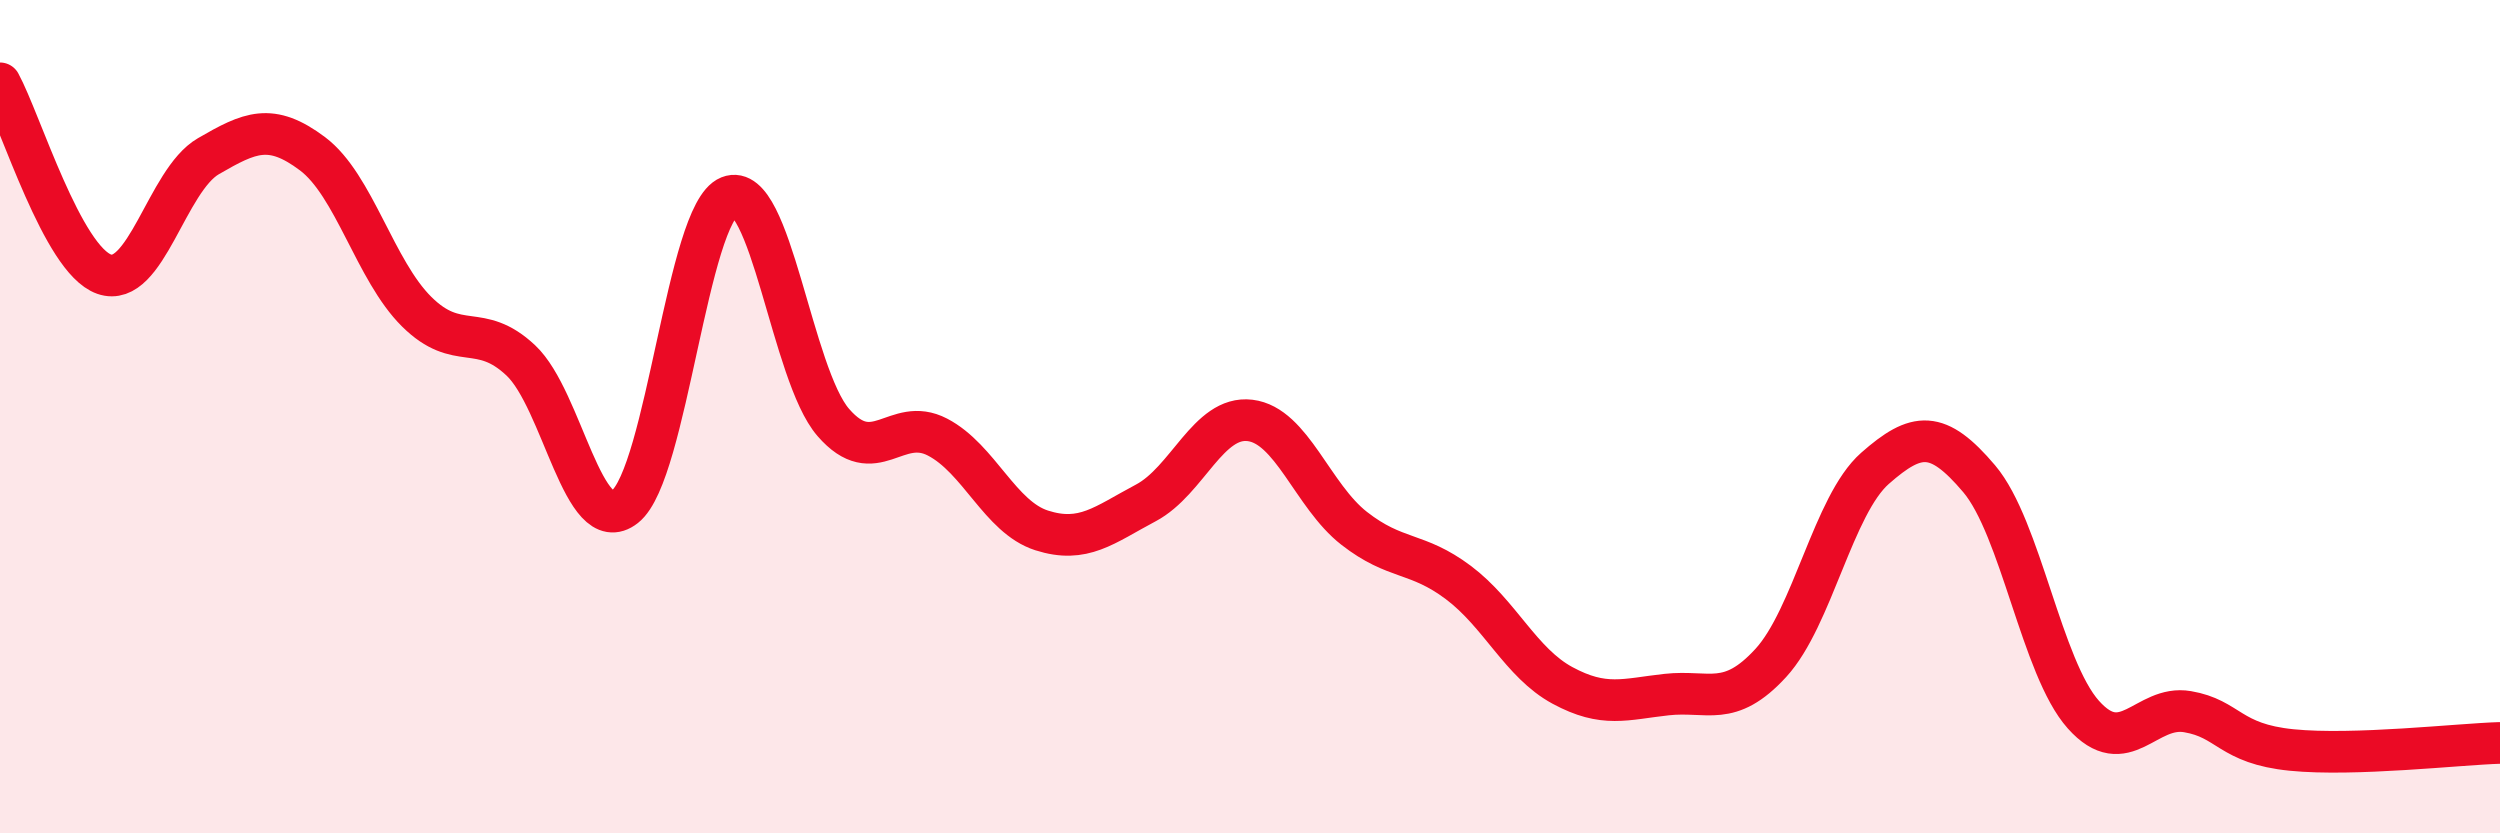
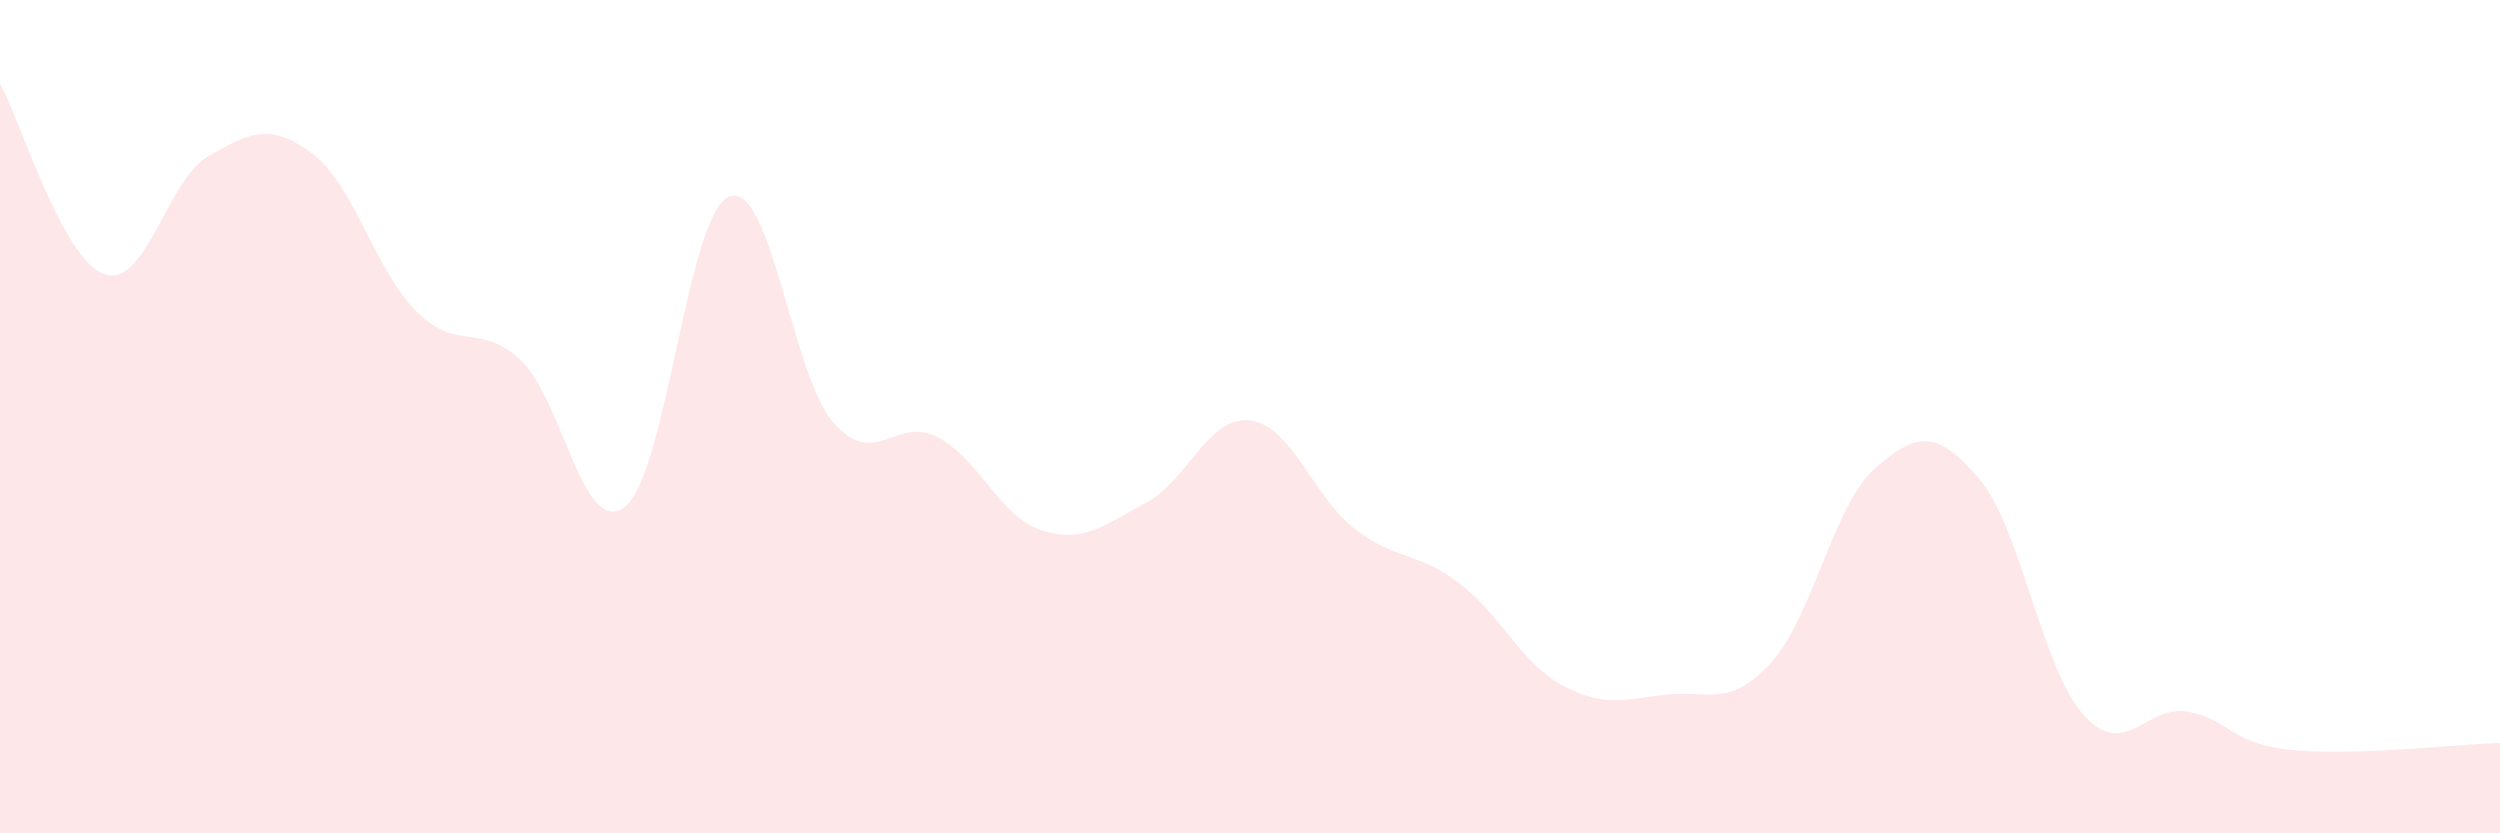
<svg xmlns="http://www.w3.org/2000/svg" width="60" height="20" viewBox="0 0 60 20">
  <path d="M 0,2 C 0.5,2.92 1.5,6.23 2.5,6.58 C 3.5,6.93 4,4.33 5,3.75 C 6,3.17 6.5,2.94 7.5,3.69 C 8.5,4.44 9,6.49 10,7.48 C 11,8.47 11.5,7.71 12.5,8.65 C 13.5,9.59 14,12.95 15,12.16 C 16,11.37 16.5,5.12 17.5,4.72 C 18.5,4.32 19,8.99 20,10.14 C 21,11.29 21.5,9.97 22.5,10.49 C 23.5,11.01 24,12.41 25,12.73 C 26,13.05 26.5,12.6 27.5,12.07 C 28.5,11.54 29,9.97 30,10.09 C 31,10.21 31.5,11.9 32.5,12.68 C 33.5,13.46 34,13.23 35,13.98 C 36,14.73 36.5,15.91 37.5,16.45 C 38.5,16.99 39,16.78 40,16.67 C 41,16.56 41.5,17 42.5,15.91 C 43.5,14.82 44,12.12 45,11.24 C 46,10.36 46.5,10.31 47.5,11.49 C 48.5,12.67 49,16.03 50,17.15 C 51,18.27 51.5,16.91 52.5,17.08 C 53.5,17.25 53.5,17.85 55,18 C 56.5,18.15 59,17.86 60,17.83L60 20L0 20Z" fill="#EB0A25" opacity="0.1" stroke-linecap="round" stroke-linejoin="round" />
-   <path d="M 0,2 C 0.5,2.92 1.5,6.23 2.5,6.58 C 3.5,6.93 4,4.33 5,3.75 C 6,3.17 6.5,2.94 7.5,3.69 C 8.5,4.44 9,6.49 10,7.48 C 11,8.47 11.5,7.71 12.5,8.65 C 13.5,9.59 14,12.95 15,12.16 C 16,11.37 16.5,5.12 17.5,4.72 C 18.5,4.32 19,8.99 20,10.14 C 21,11.29 21.5,9.97 22.5,10.49 C 23.5,11.01 24,12.41 25,12.73 C 26,13.05 26.5,12.6 27.5,12.07 C 28.5,11.54 29,9.97 30,10.09 C 31,10.21 31.5,11.9 32.5,12.68 C 33.5,13.46 34,13.23 35,13.98 C 36,14.73 36.5,15.91 37.5,16.45 C 38.5,16.99 39,16.78 40,16.67 C 41,16.56 41.5,17 42.5,15.91 C 43.5,14.82 44,12.12 45,11.24 C 46,10.36 46.5,10.31 47.5,11.49 C 48.5,12.67 49,16.03 50,17.15 C 51,18.27 51.5,16.91 52.5,17.08 C 53.5,17.25 53.5,17.85 55,18 C 56.5,18.15 59,17.86 60,17.83" stroke="#EB0A25" stroke-width="1" fill="none" stroke-linecap="round" stroke-linejoin="round" />
</svg>